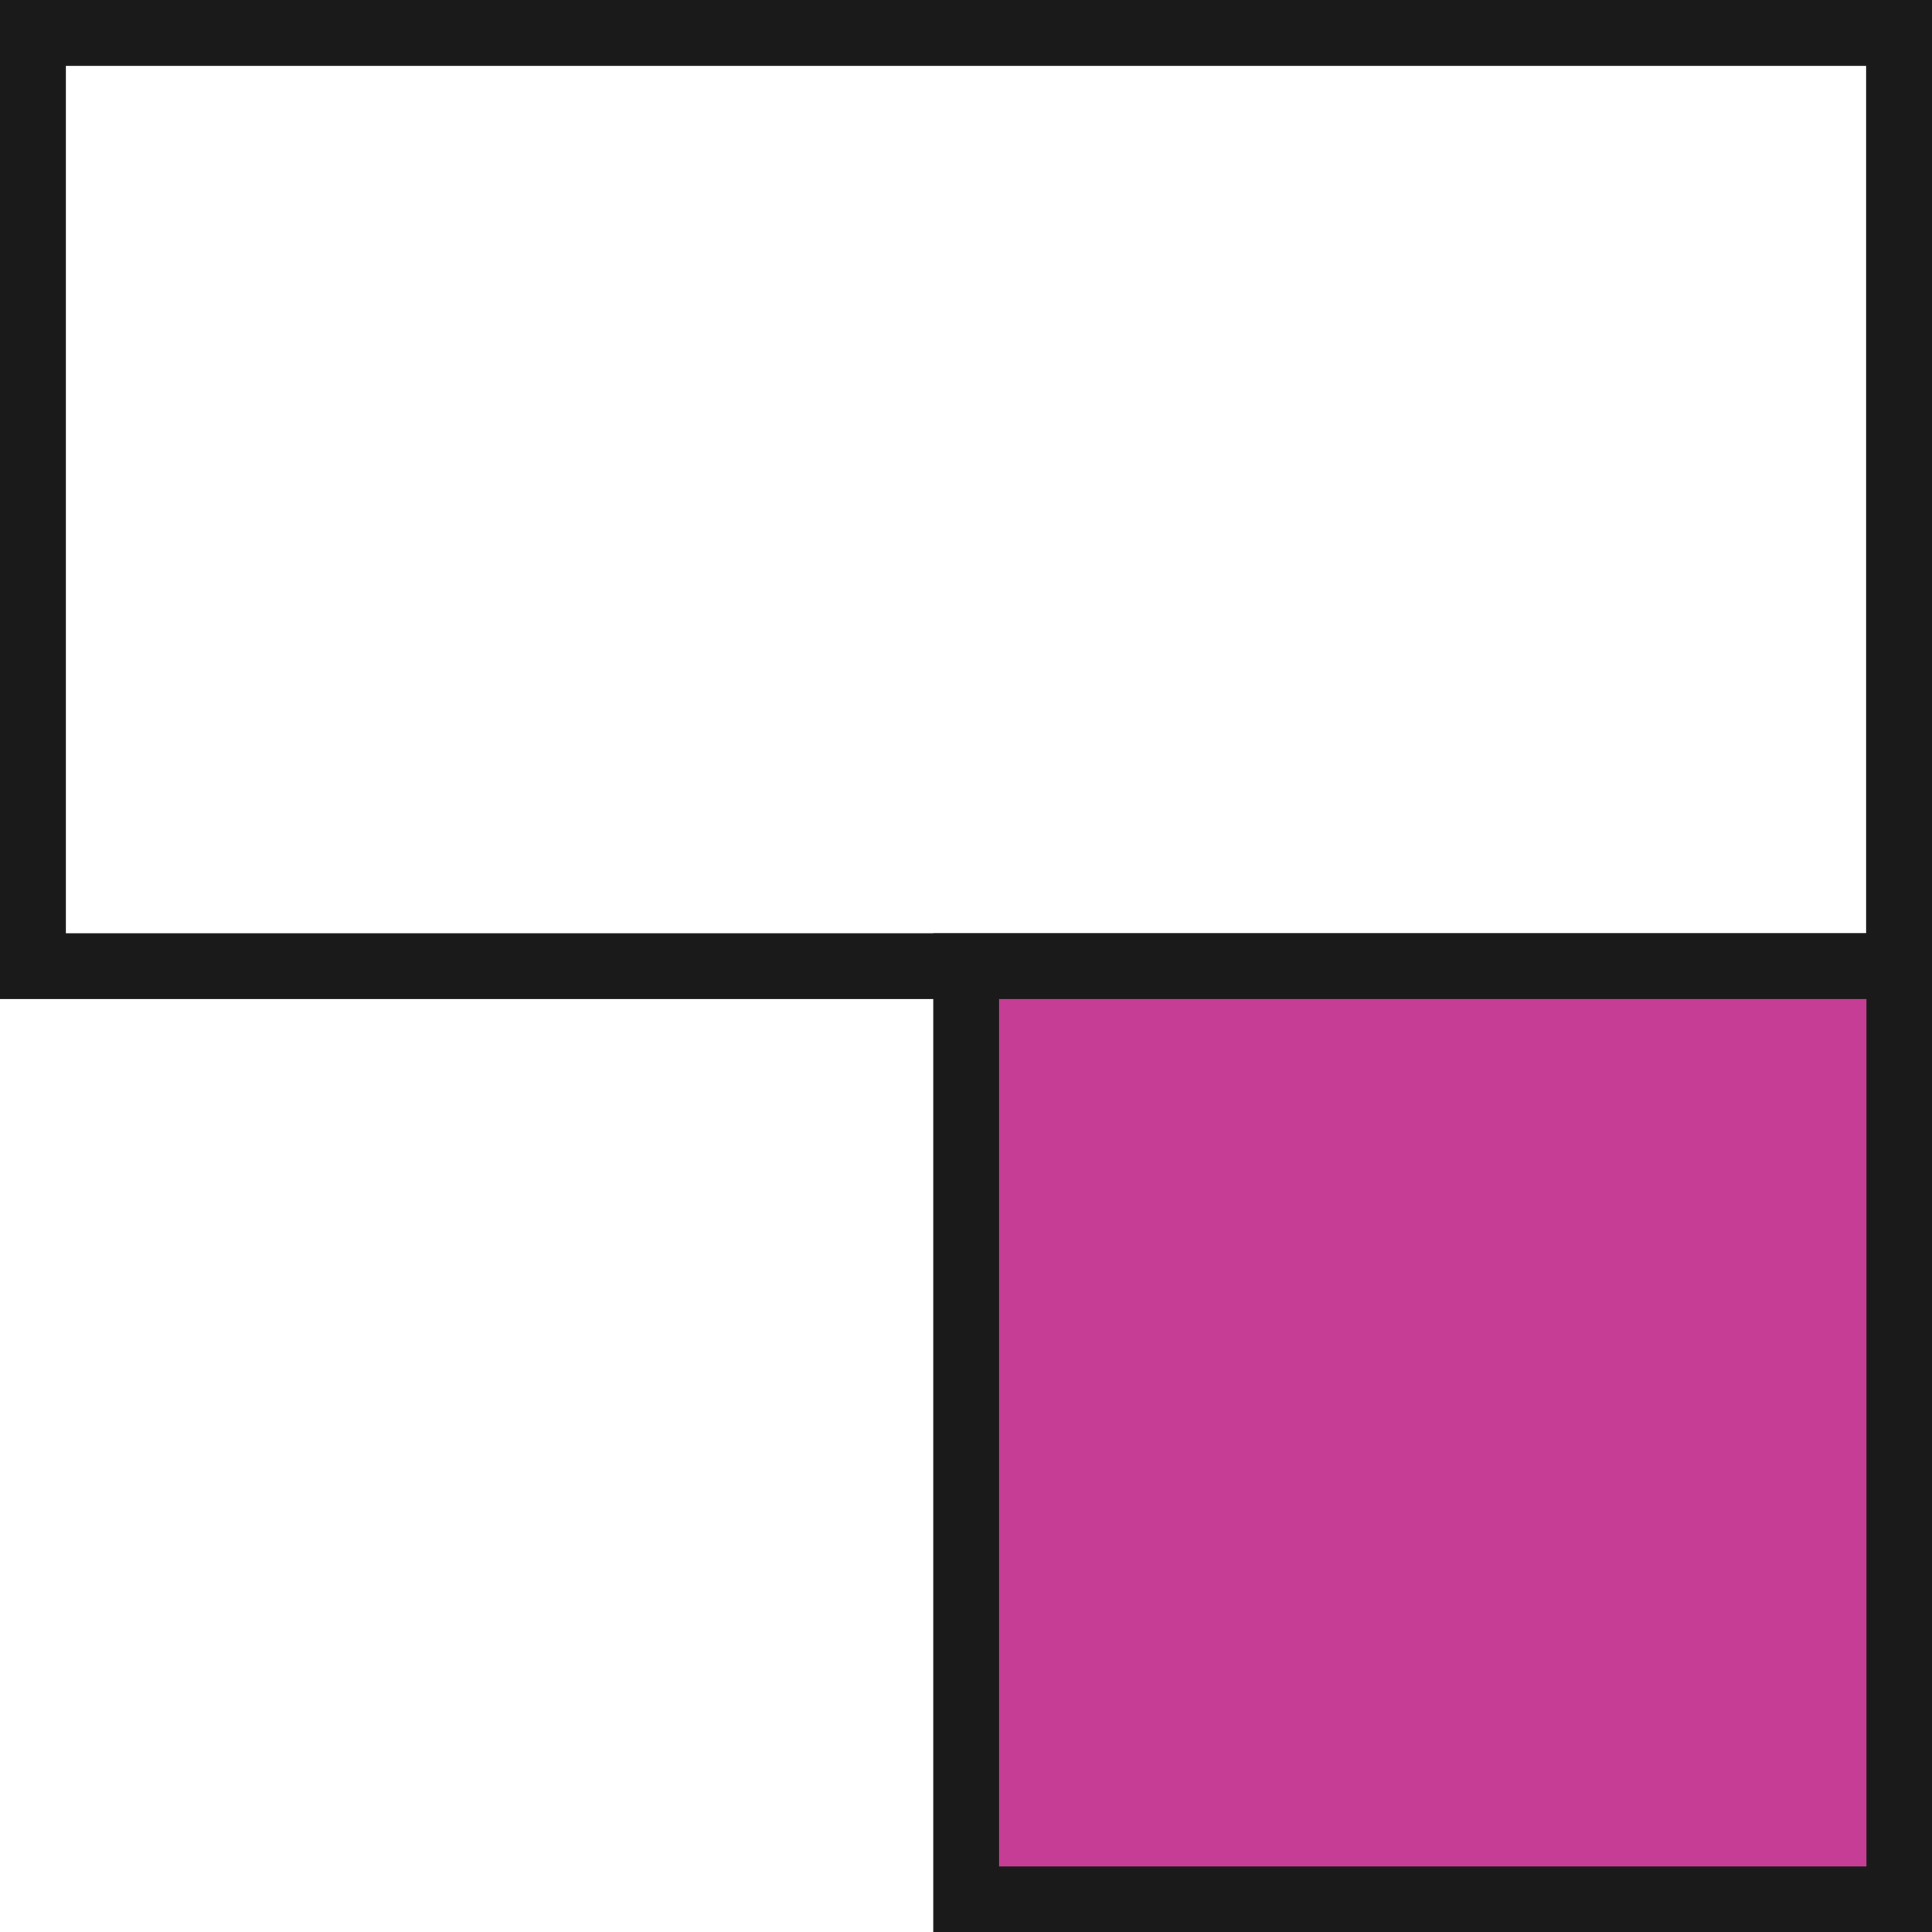
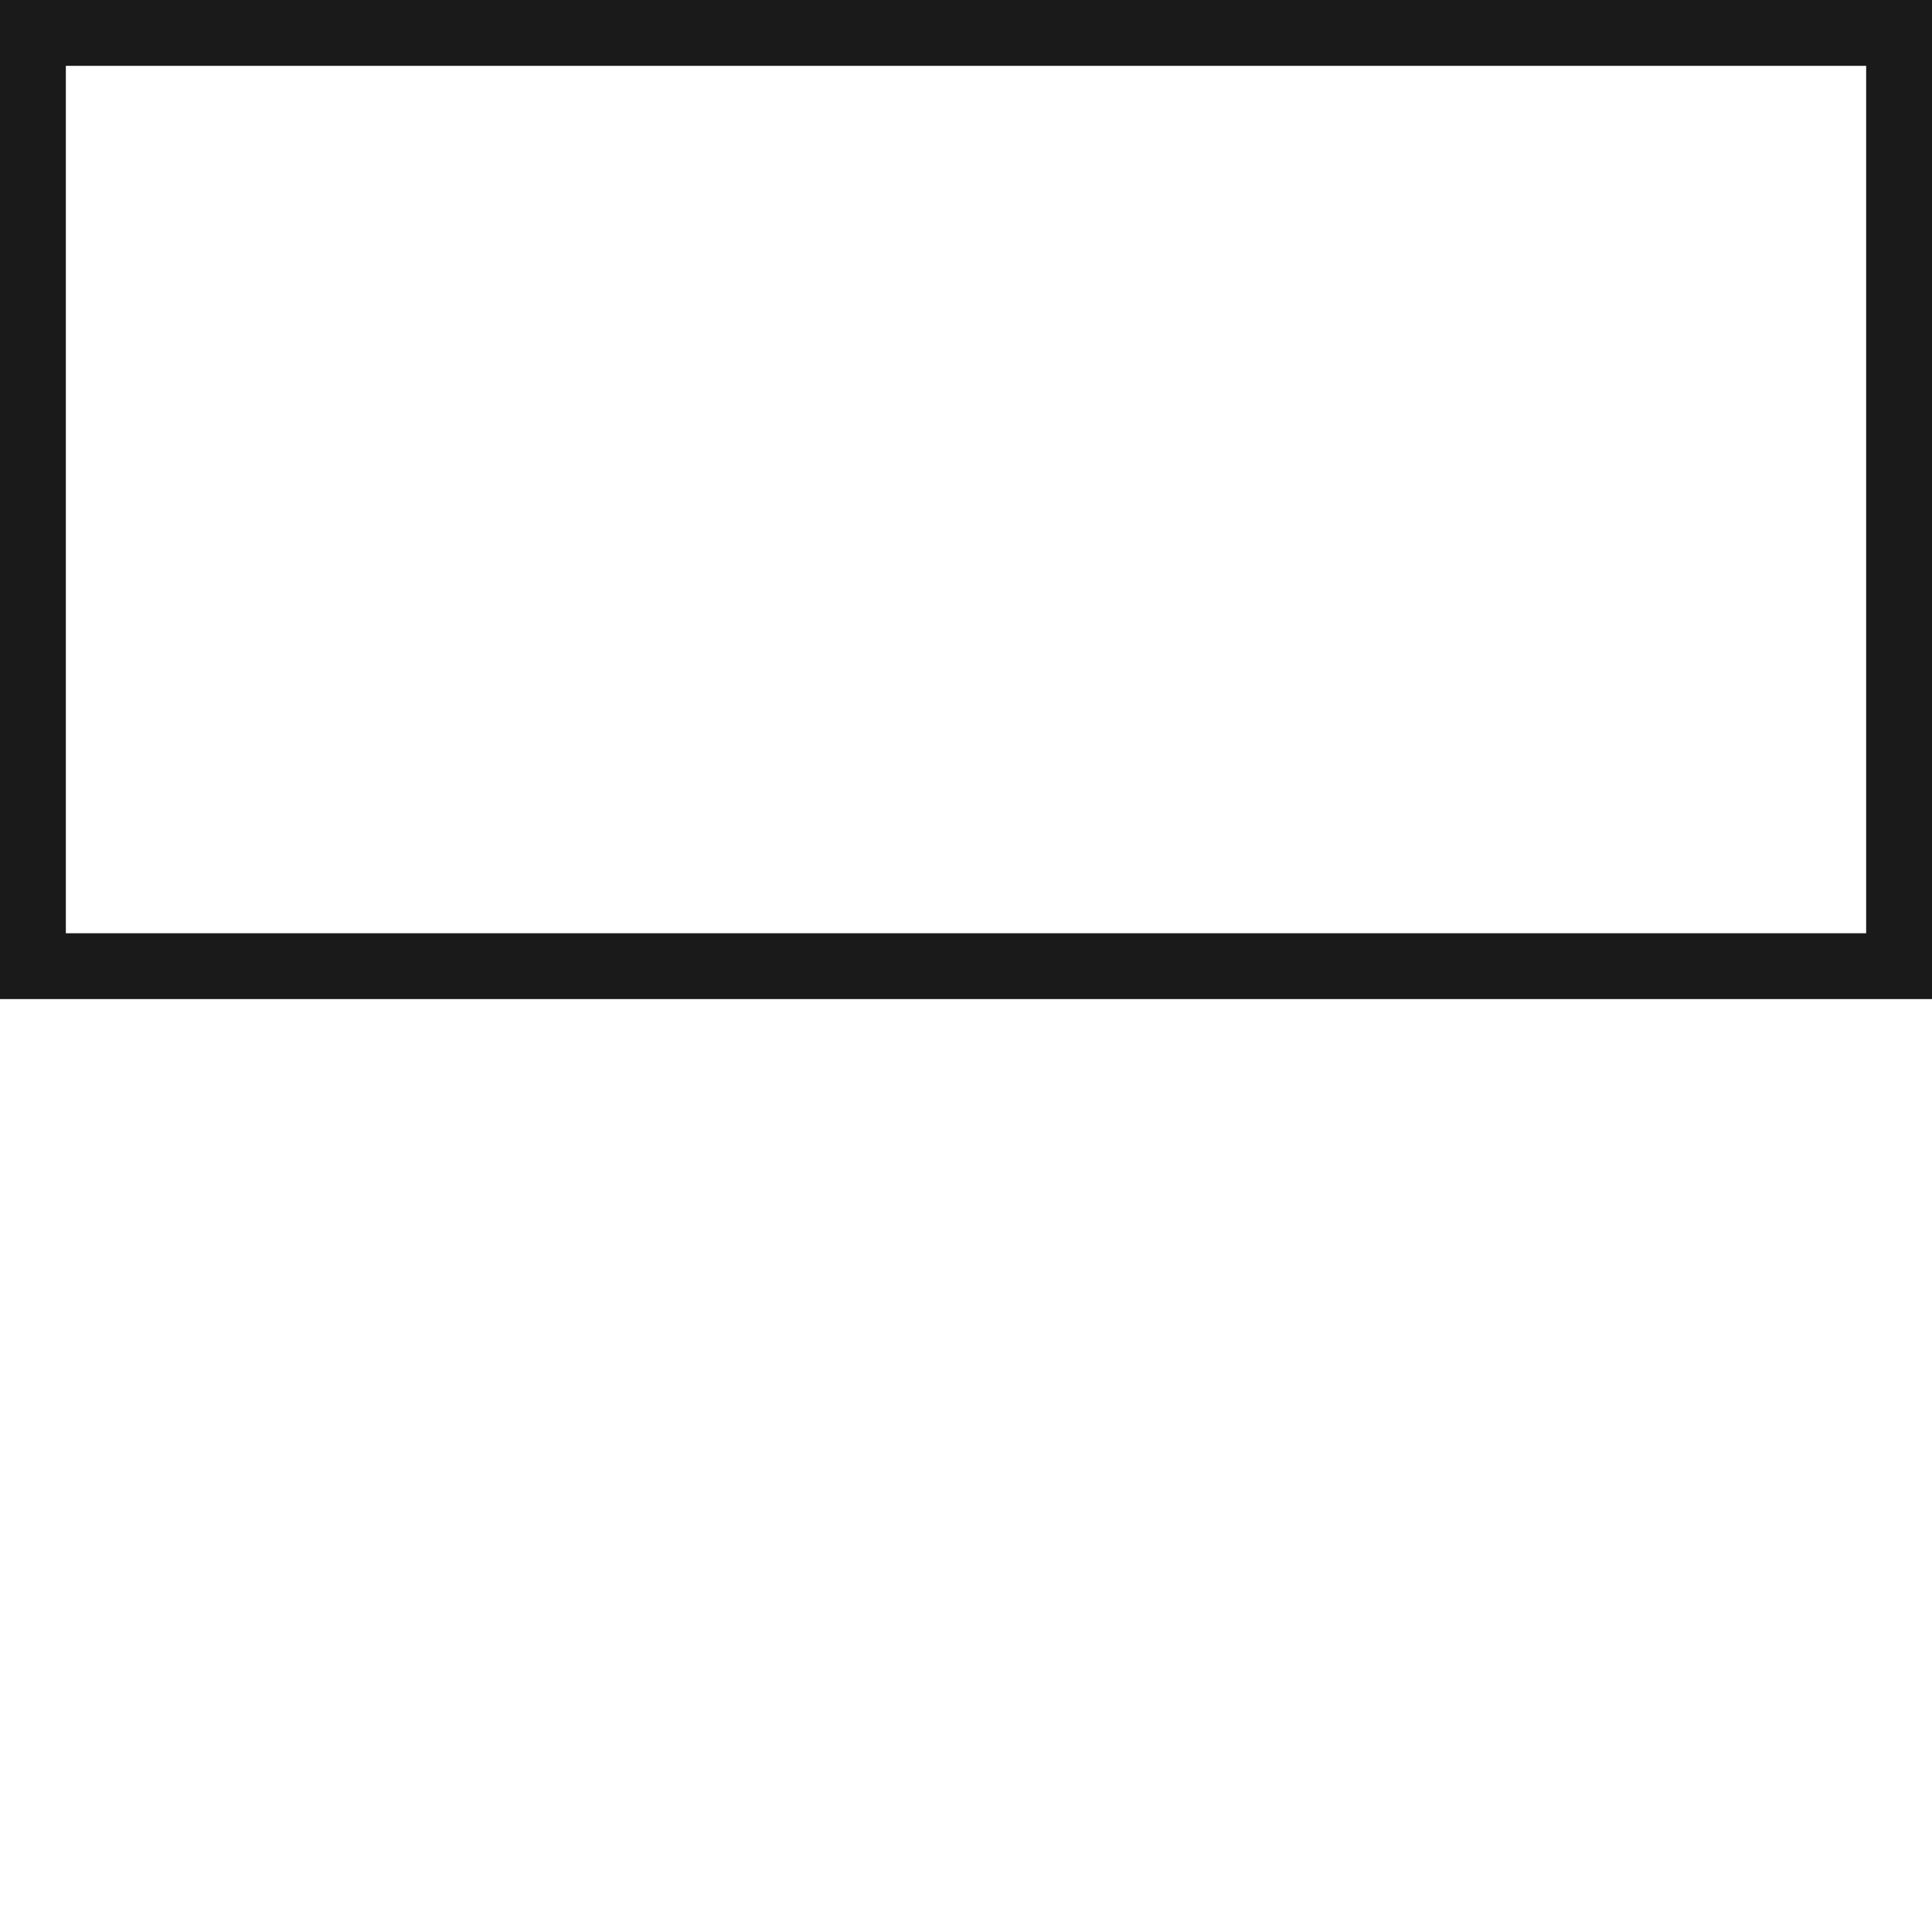
<svg xmlns="http://www.w3.org/2000/svg" id="_레이어_2" data-name="레이어_2" viewBox="0 0 58.69 58.69">
  <defs>
    <style>
      .cls-1 {
        fill: none;
      }

      .cls-1, .cls-2 {
        stroke: #1a1a1a;
        stroke-width: 2px;
      }

      .cls-2 {
        fill: #c63d96;
      }
    </style>
  </defs>
  <g id="_레이어_1-2" data-name="레이어_1">
    <rect class="cls-1" x="1" y="1" width="56.69" height="28.35" />
-     <rect class="cls-2" x="29.35" y="29.35" width="28.35" height="28.35" />
  </g>
</svg>